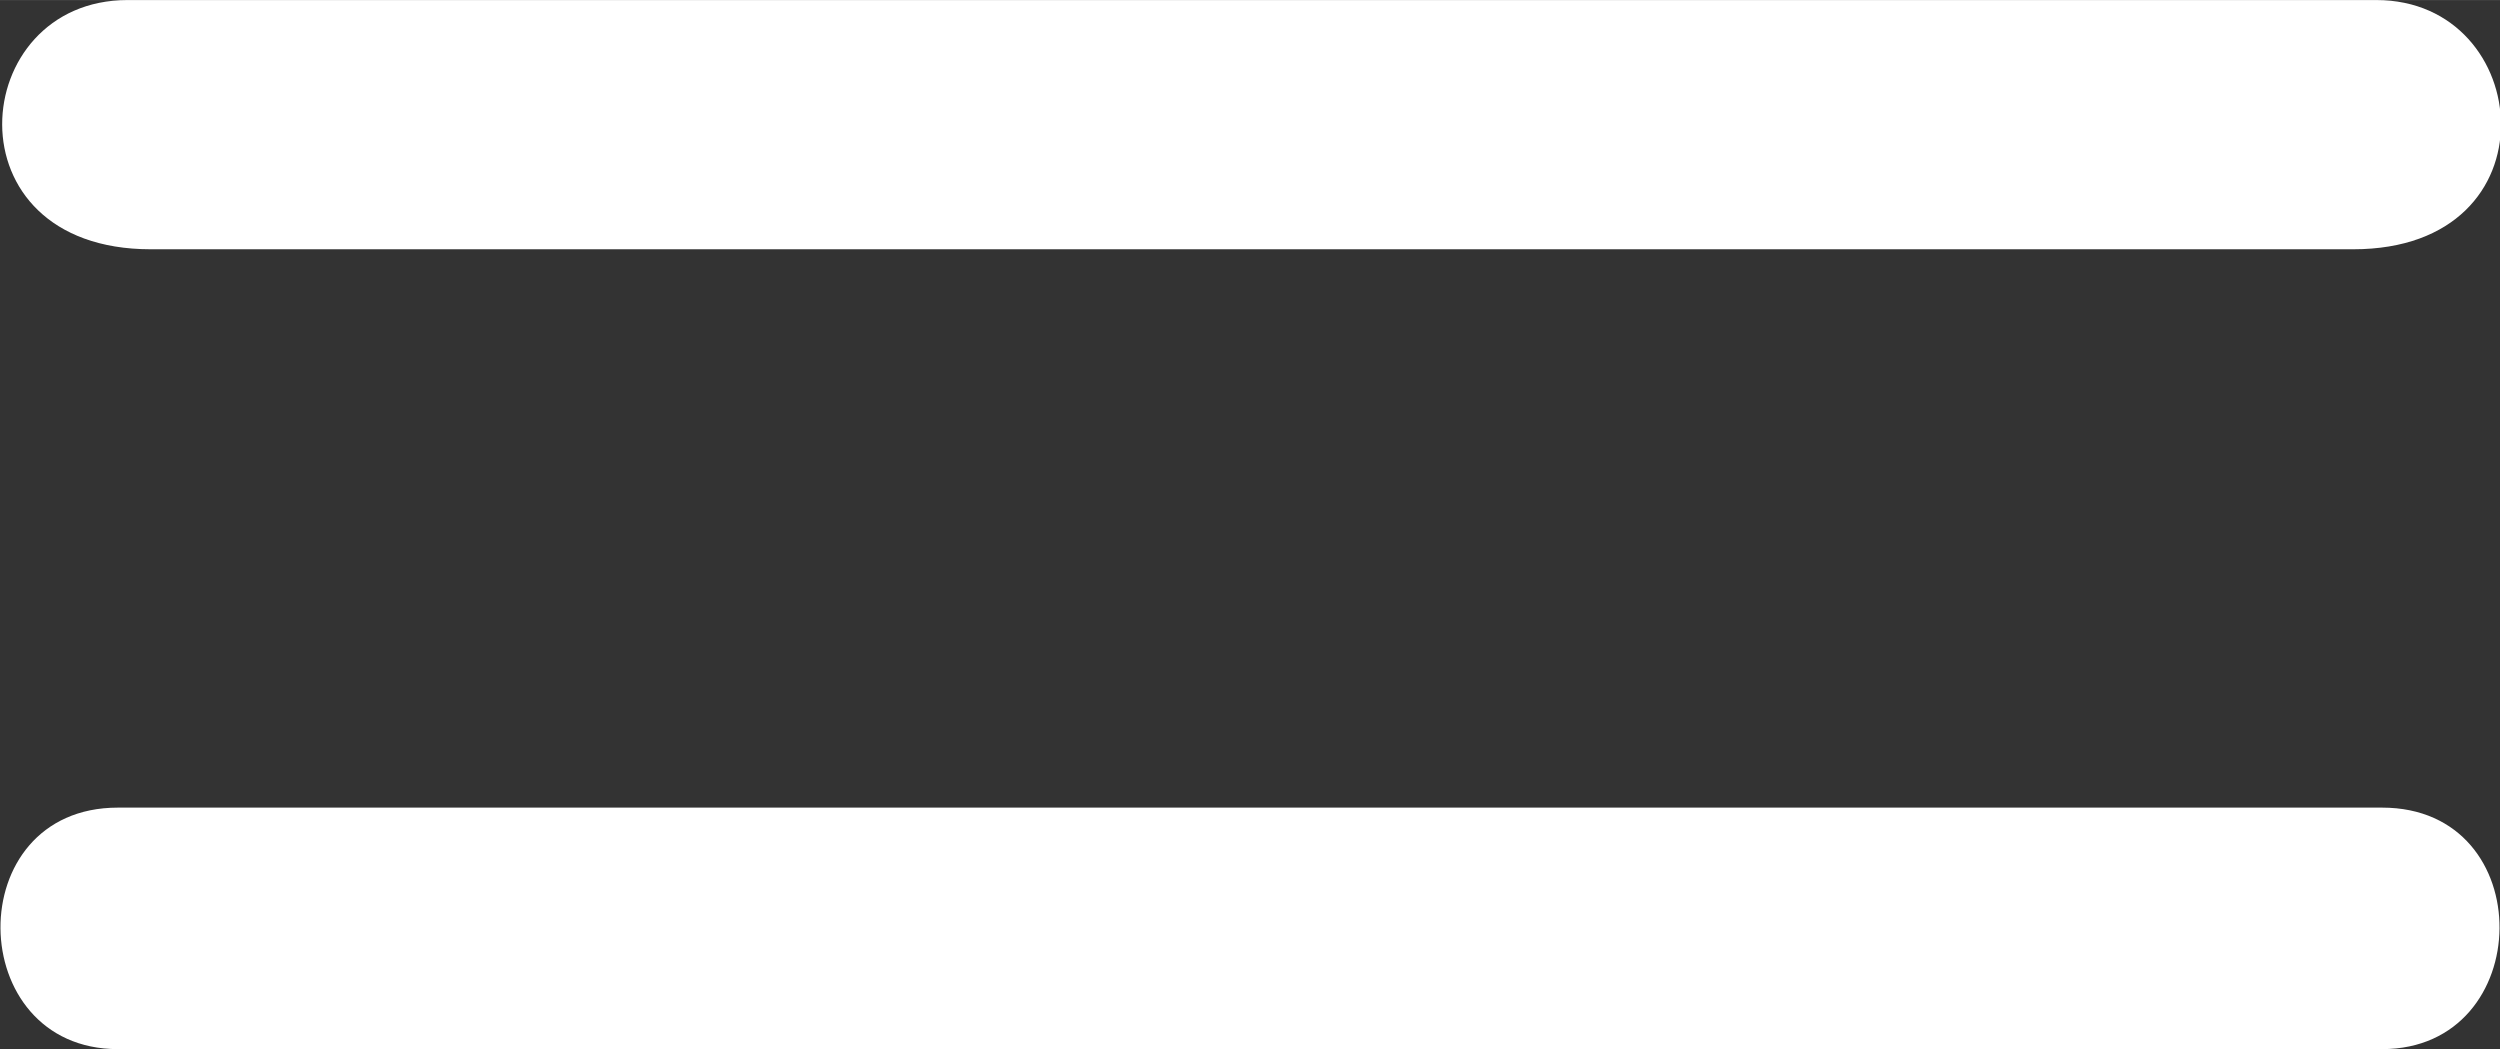
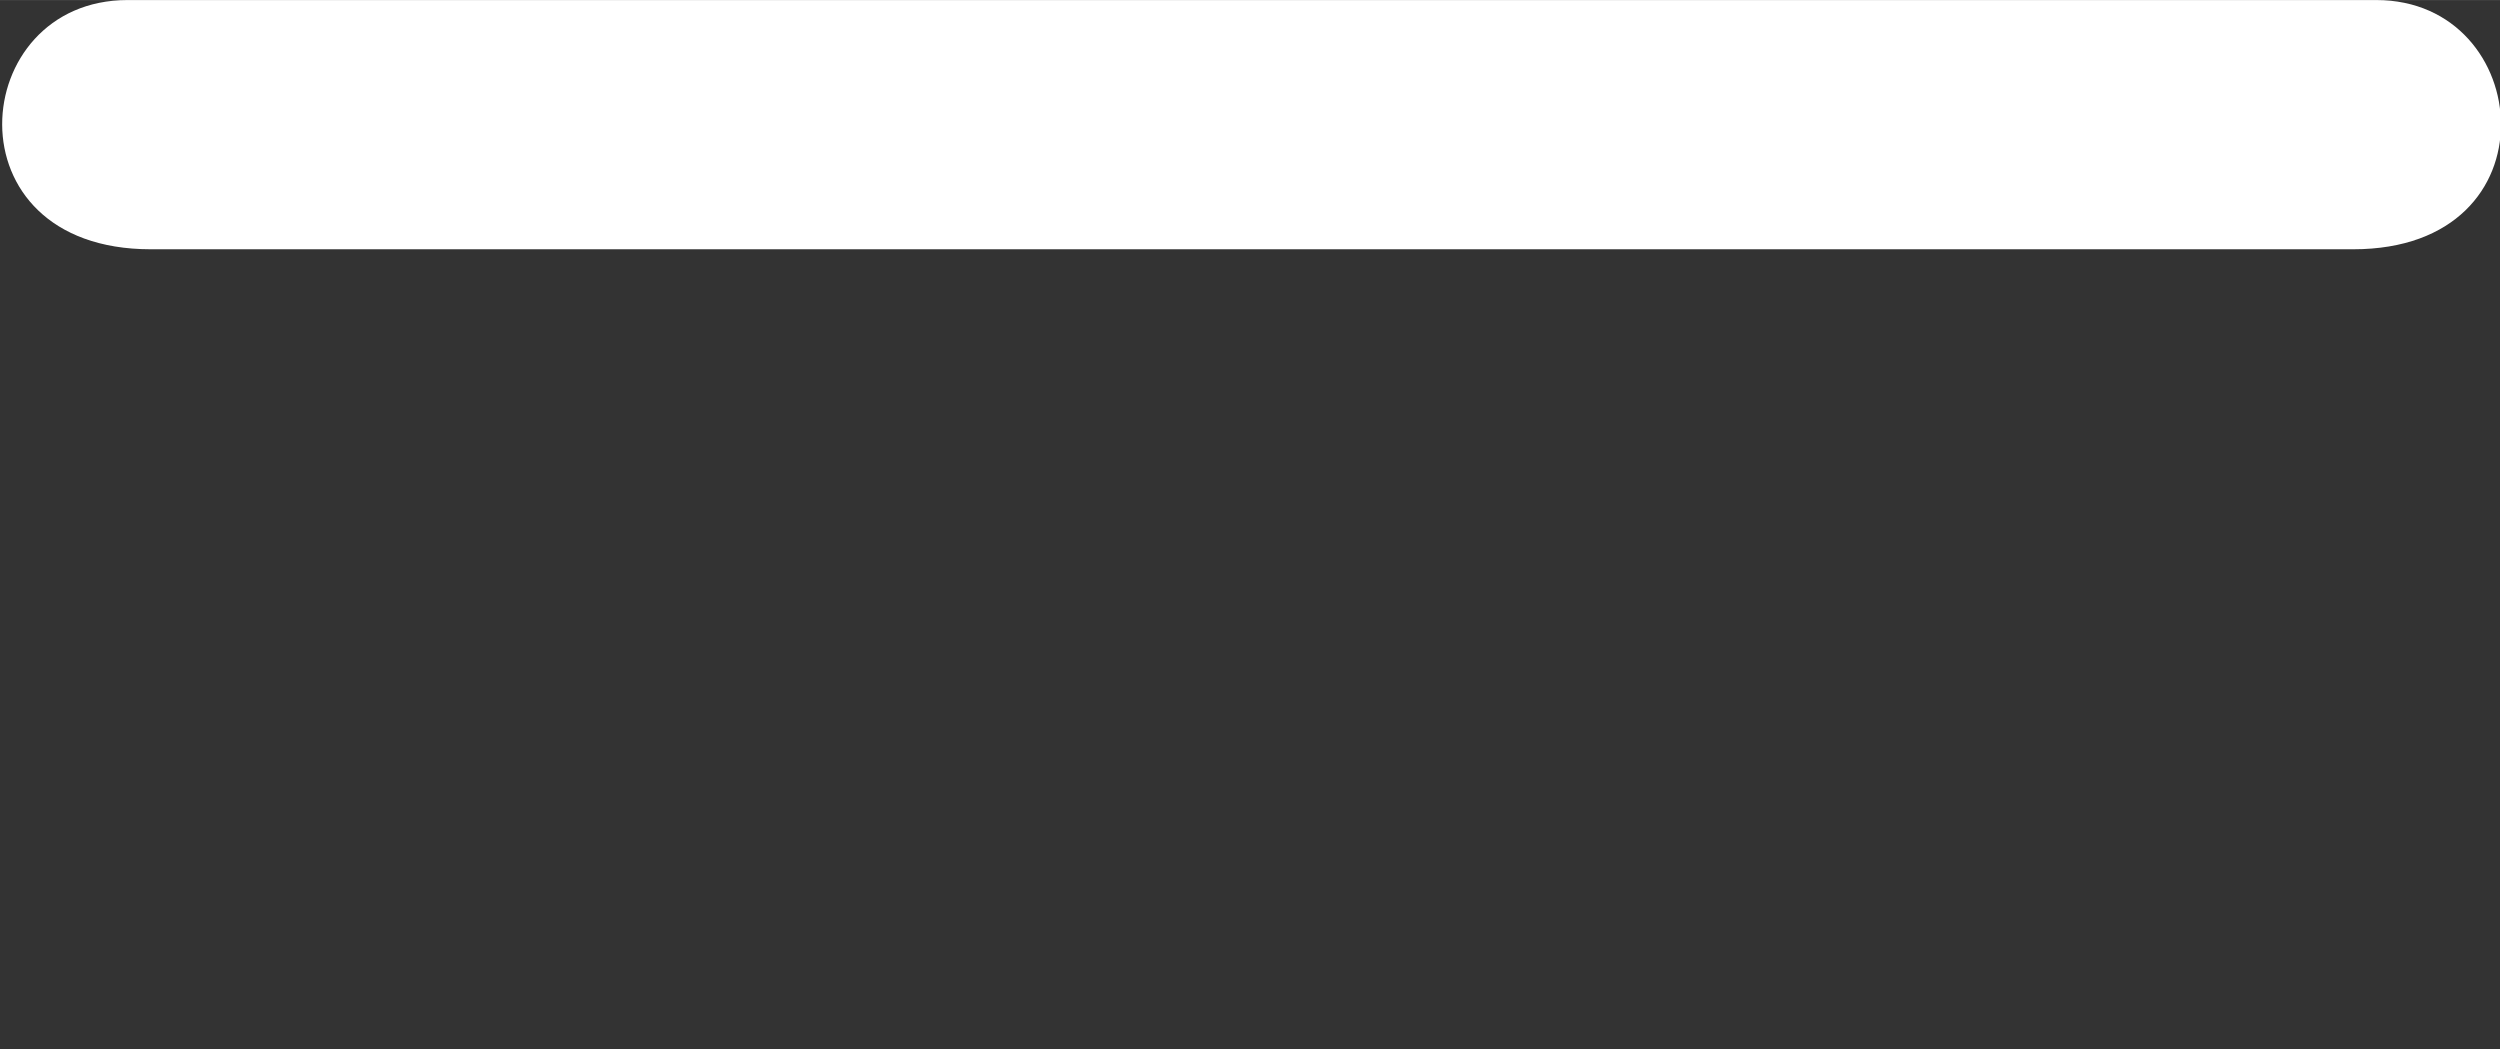
<svg xmlns="http://www.w3.org/2000/svg" xml:space="preserve" width="87.643mm" height="36.781mm" version="1.1" style="shape-rendering:geometricPrecision; text-rendering:geometricPrecision; image-rendering:optimizeQuality; fill-rule:evenodd; clip-rule:evenodd" viewBox="0 0 1294 543">
  <rect x="0" y="0" width="1294" height="543" fill="#333333" stroke="none" />
  <defs>
    <style type="text/css"> .fil0 {fill:white} </style>
  </defs>
  <g id="Слой_x0020_1">
    <g id="_105553119313152">
      <g id="_2093104728080">
        <g id="_2092546247008">
-           <path class="fil0" d="M77 129l1141 0c106,0 94,-129 12,-129l-1164 0c-83,0 -94,129 12,129l0 0 0 0z" />
-           <path class="fil0" d="M61 543l1172 0c80,0 82,-125 0,-125l-1172 0c-82,0 -80,125 0,125z" />
+           <path class="fil0" d="M77 129l1141 0c106,0 94,-129 12,-129l-1164 0c-83,0 -94,129 12,129z" />
        </g>
      </g>
    </g>
  </g>
</svg>